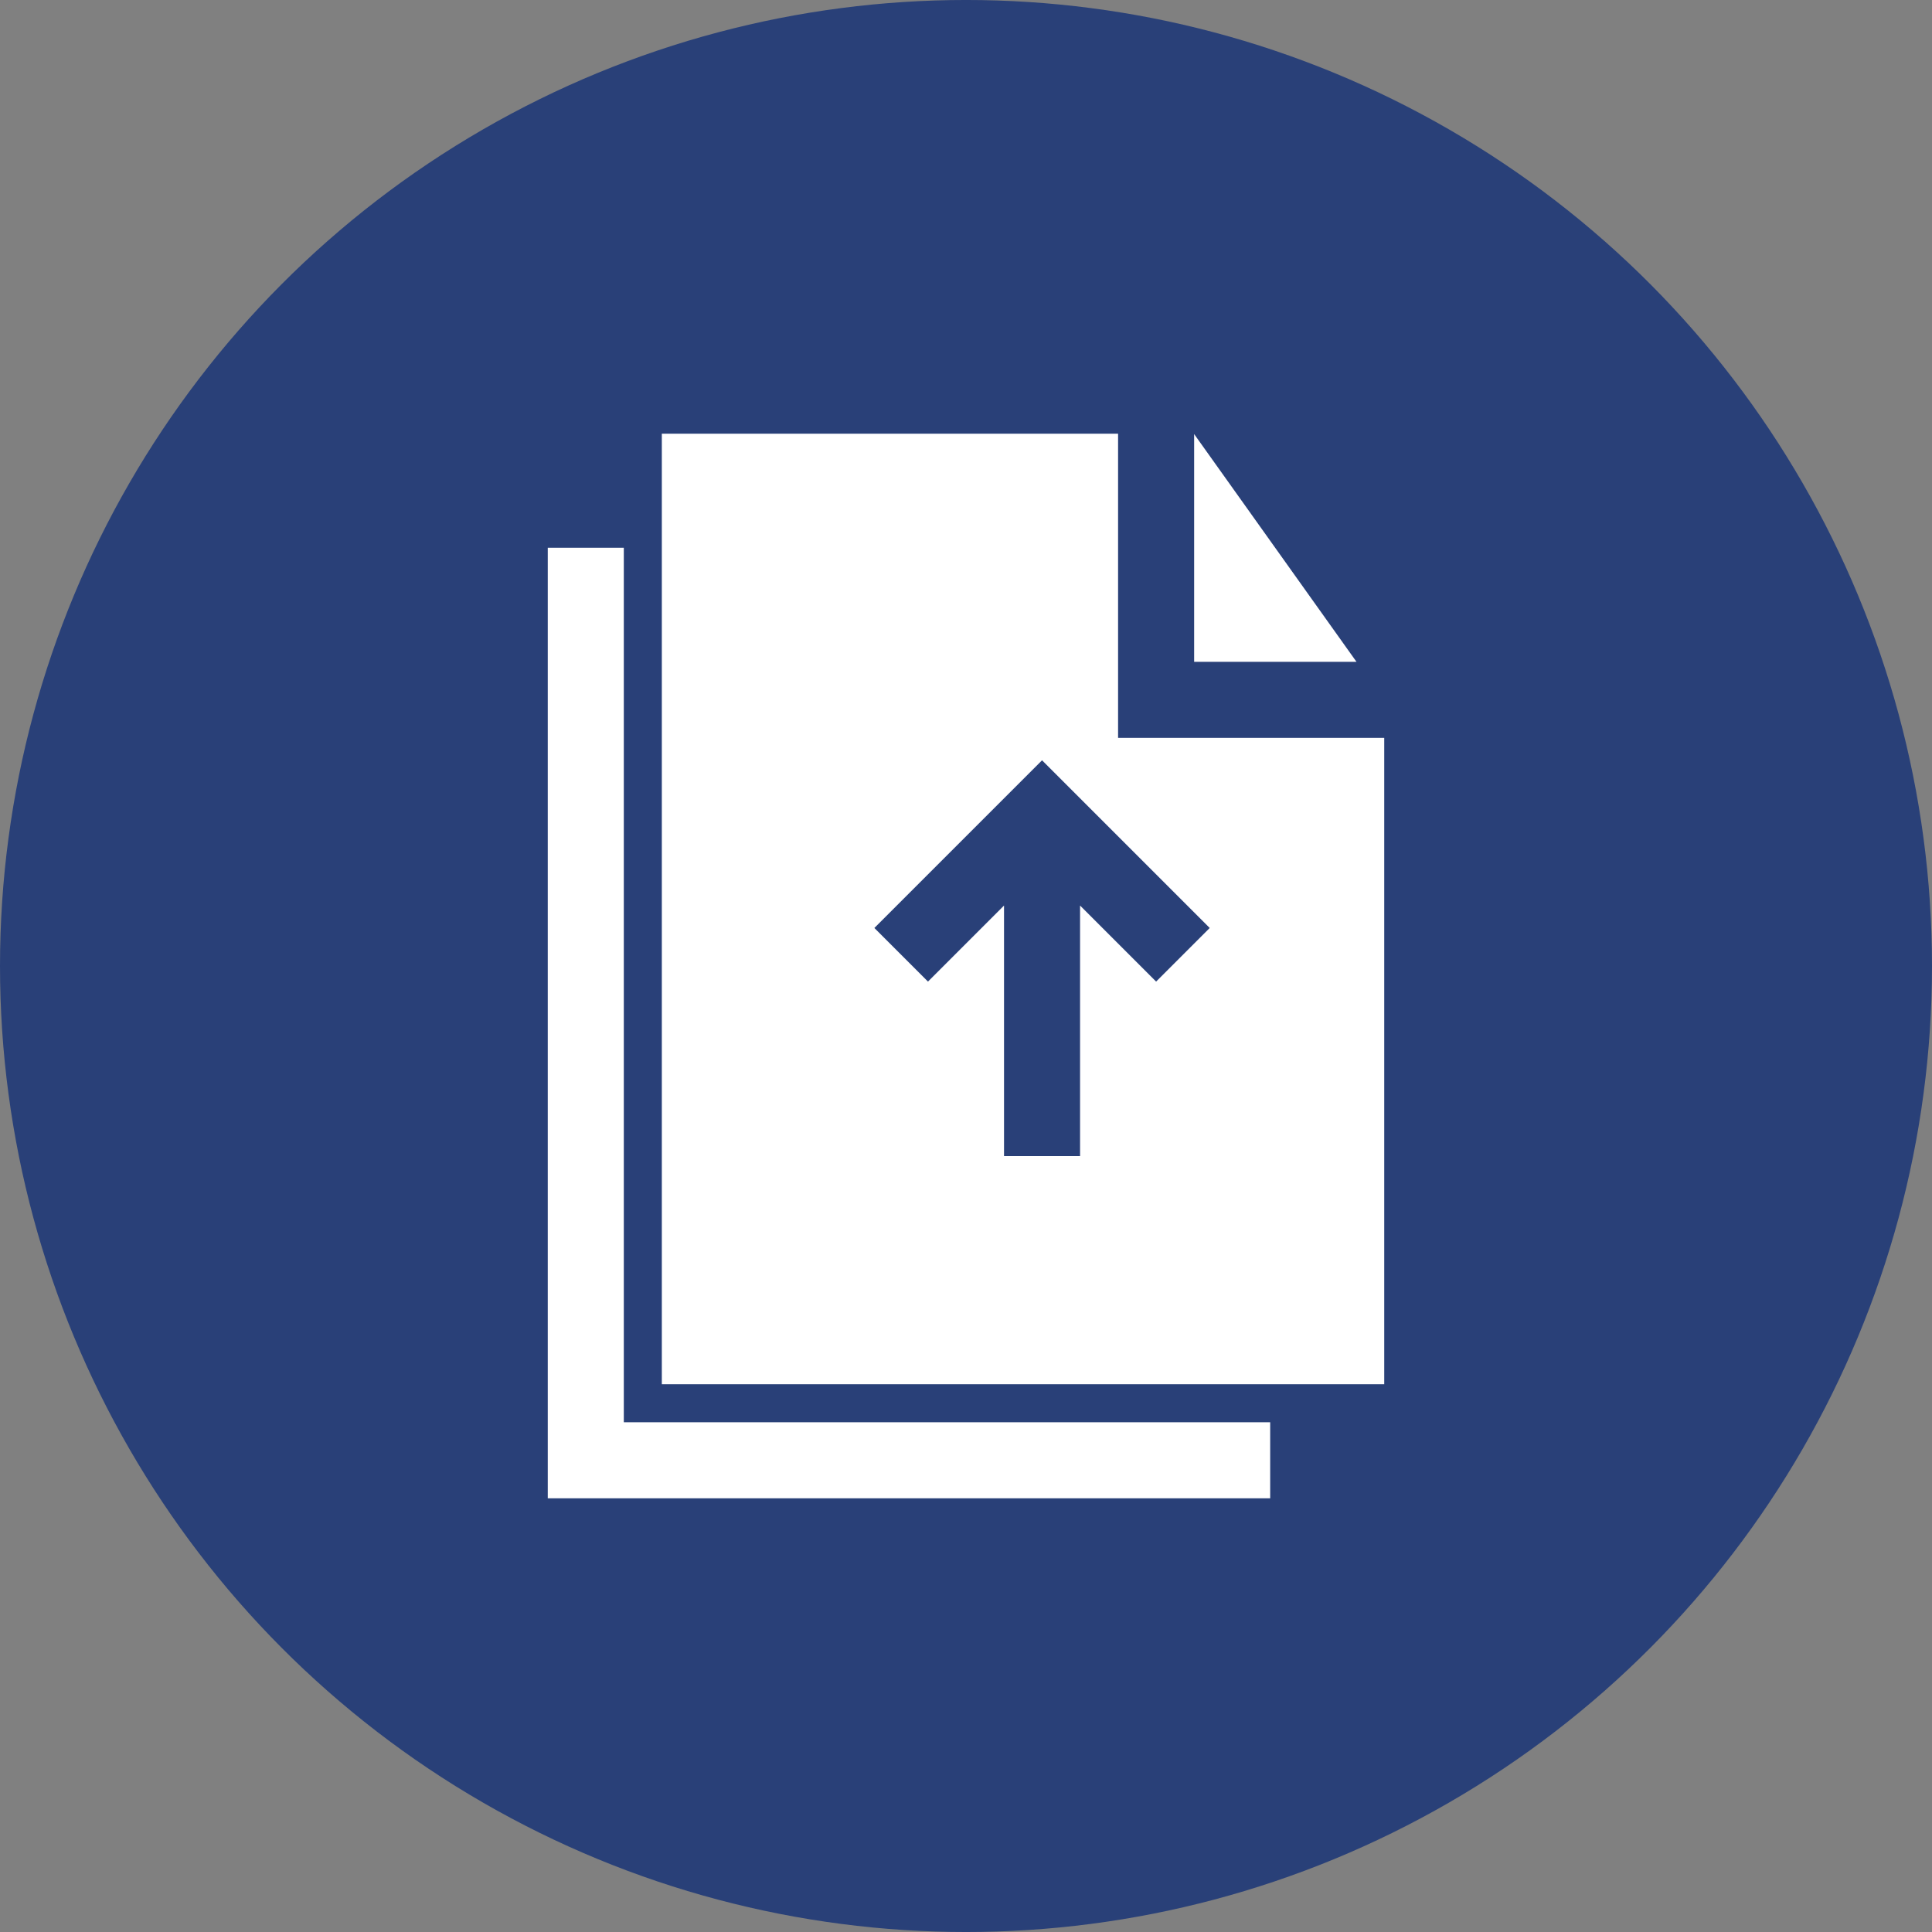
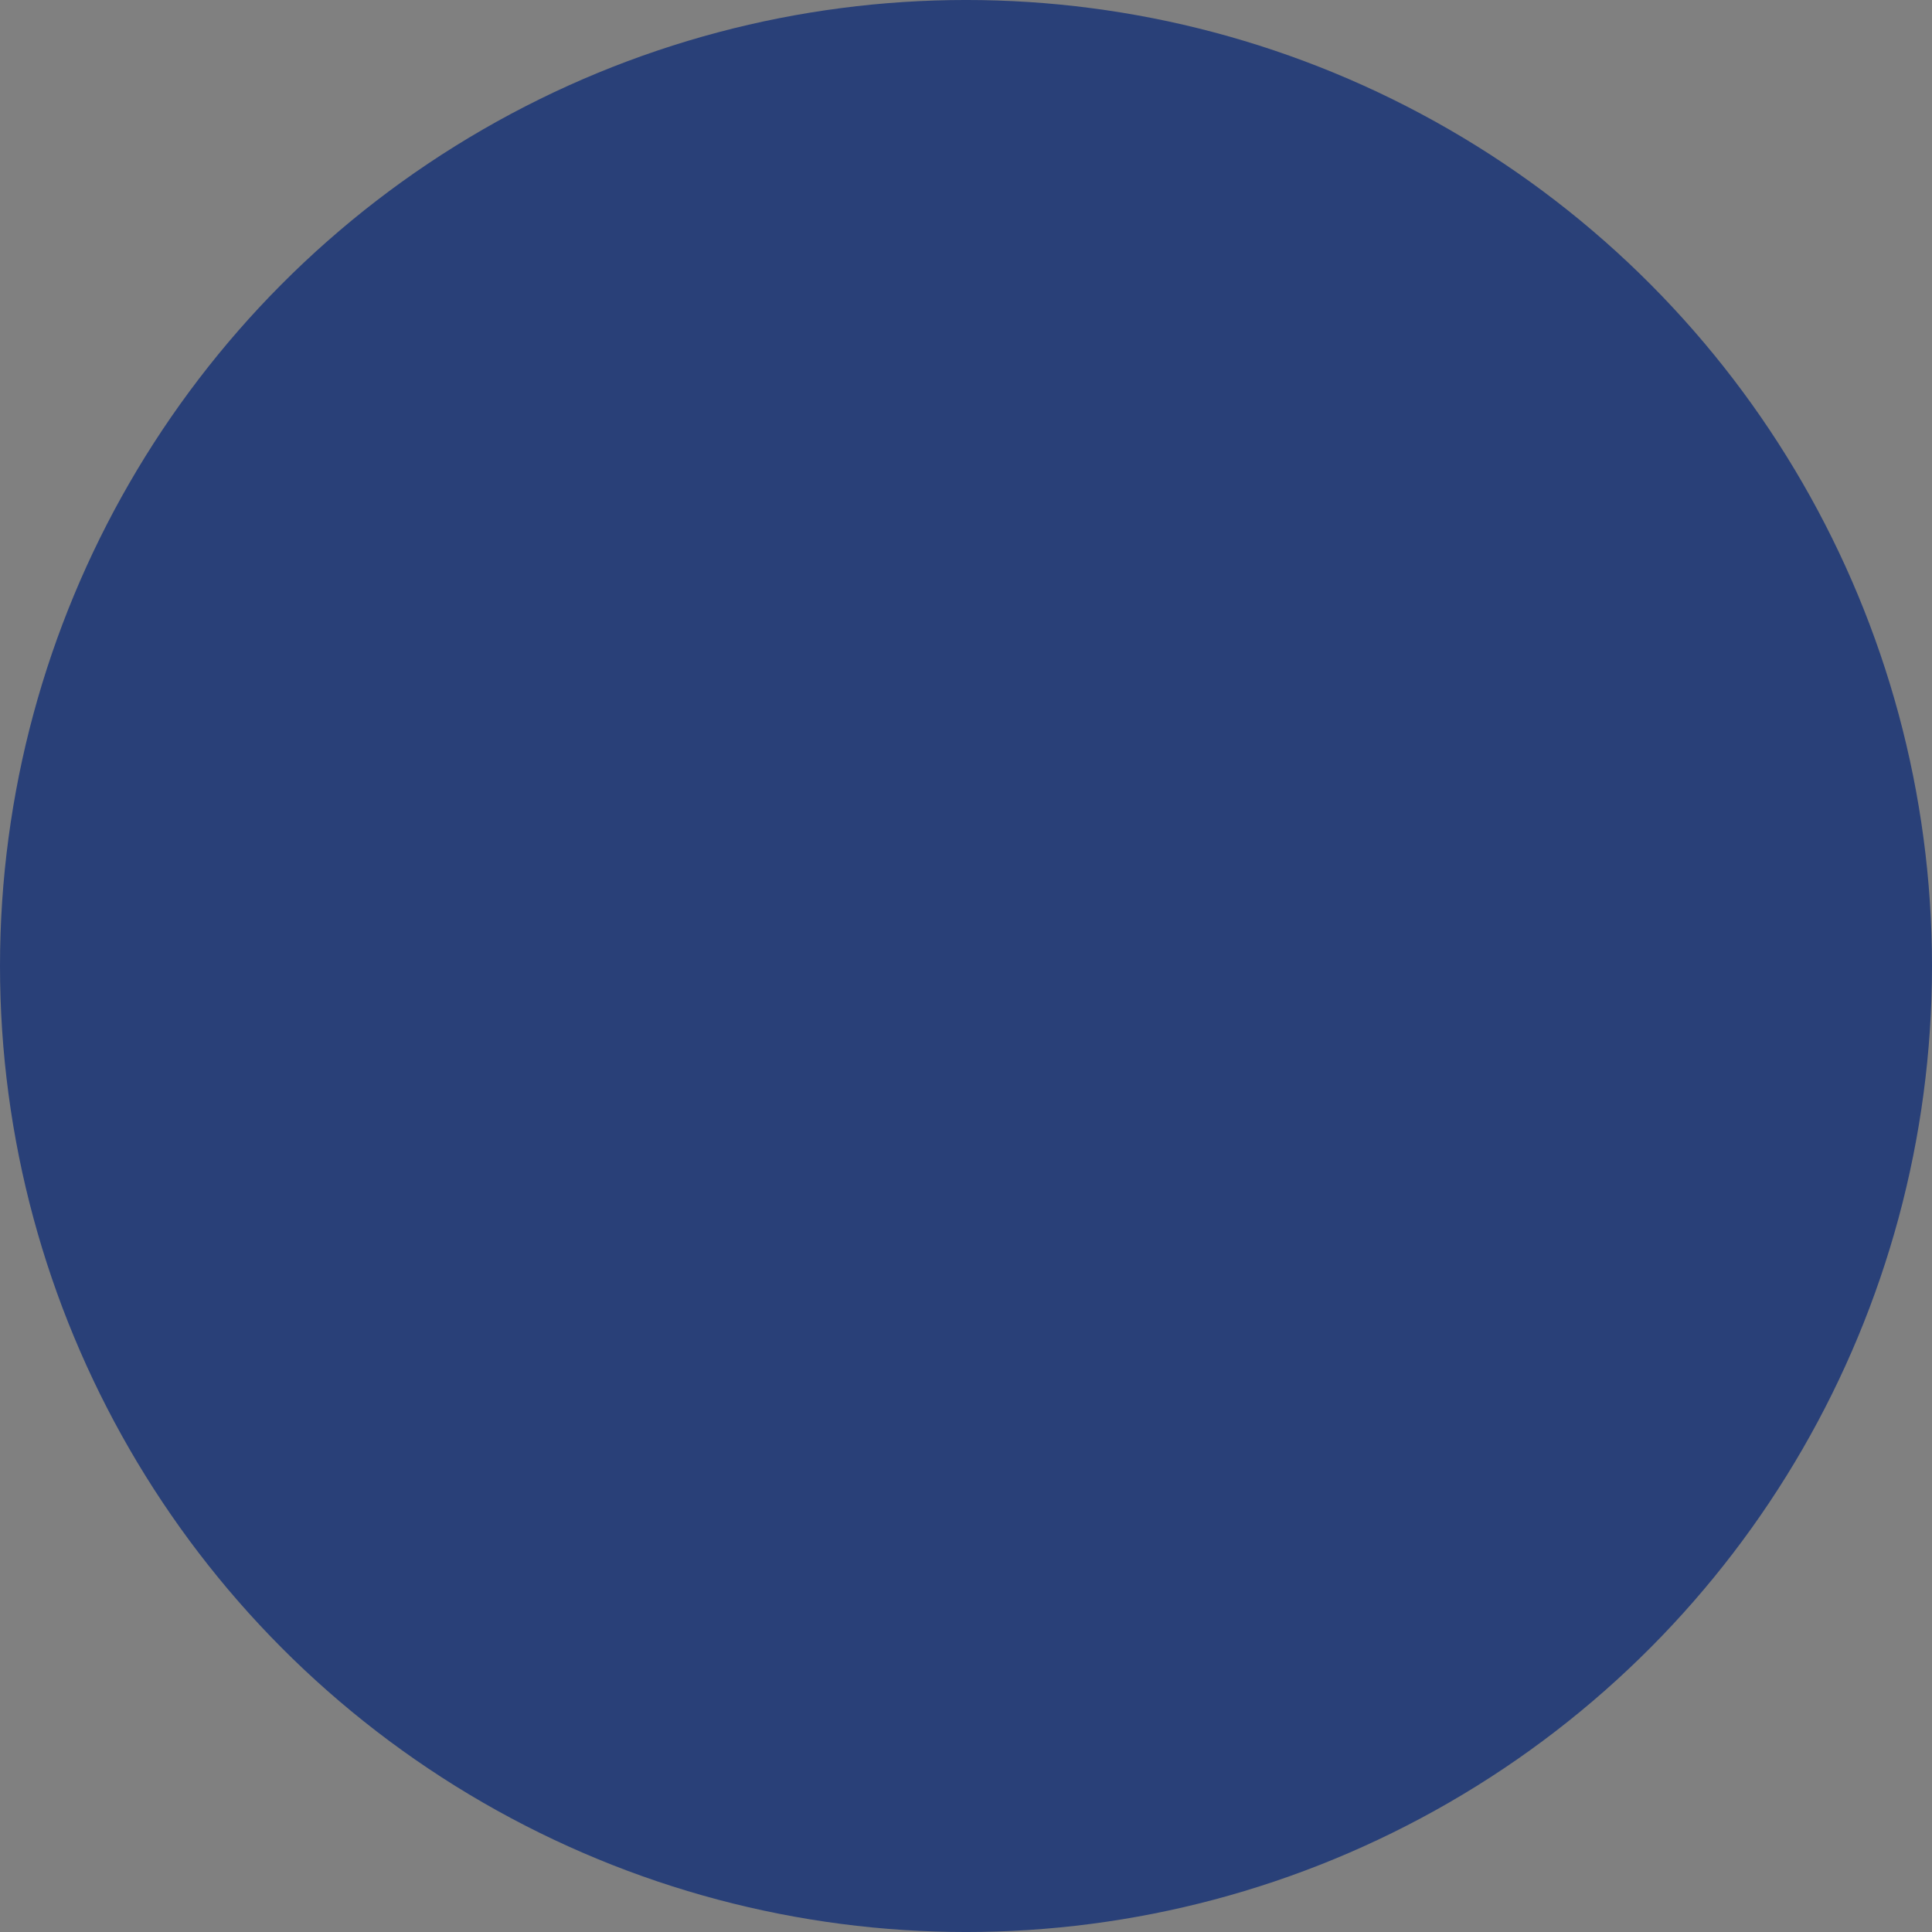
<svg xmlns="http://www.w3.org/2000/svg" width="1200pt" height="1200pt" version="1.1" viewBox="0 0 1200 1200">
  <rect x="0" y="0" width="1200" height="1200" fill="#808080" stroke="none" />
  <g>
    <path d="m1200 600c0 214.36-114.36 412.44-300 519.62-185.64 107.18-414.36 107.18-600 0-185.64-107.18-300-305.26-300-519.62s114.36-412.44 300-519.62c185.64-107.18 414.36-107.18 600 0 185.64 107.18 300 305.26 300 519.62" fill="#294078" />
-     <path d="m694.46 458.3v-188.93h-283.39v590.4h448.7v-401.47zm23.617 151.38-47.23-47.23v155.63h-47.234v-155.63l-47.23 47.23-33.301-33.297 104.15-104.15 104.14 104.15z" fill="#fff" />
-     <path d="m842.54 411.07h-100.84v-141.46z" fill="#fff" />
-     <path d="m788.93 883.39v47.23h-448.7v-590.4h47.23v543.17z" fill="#fff" />
  </g>
</svg>